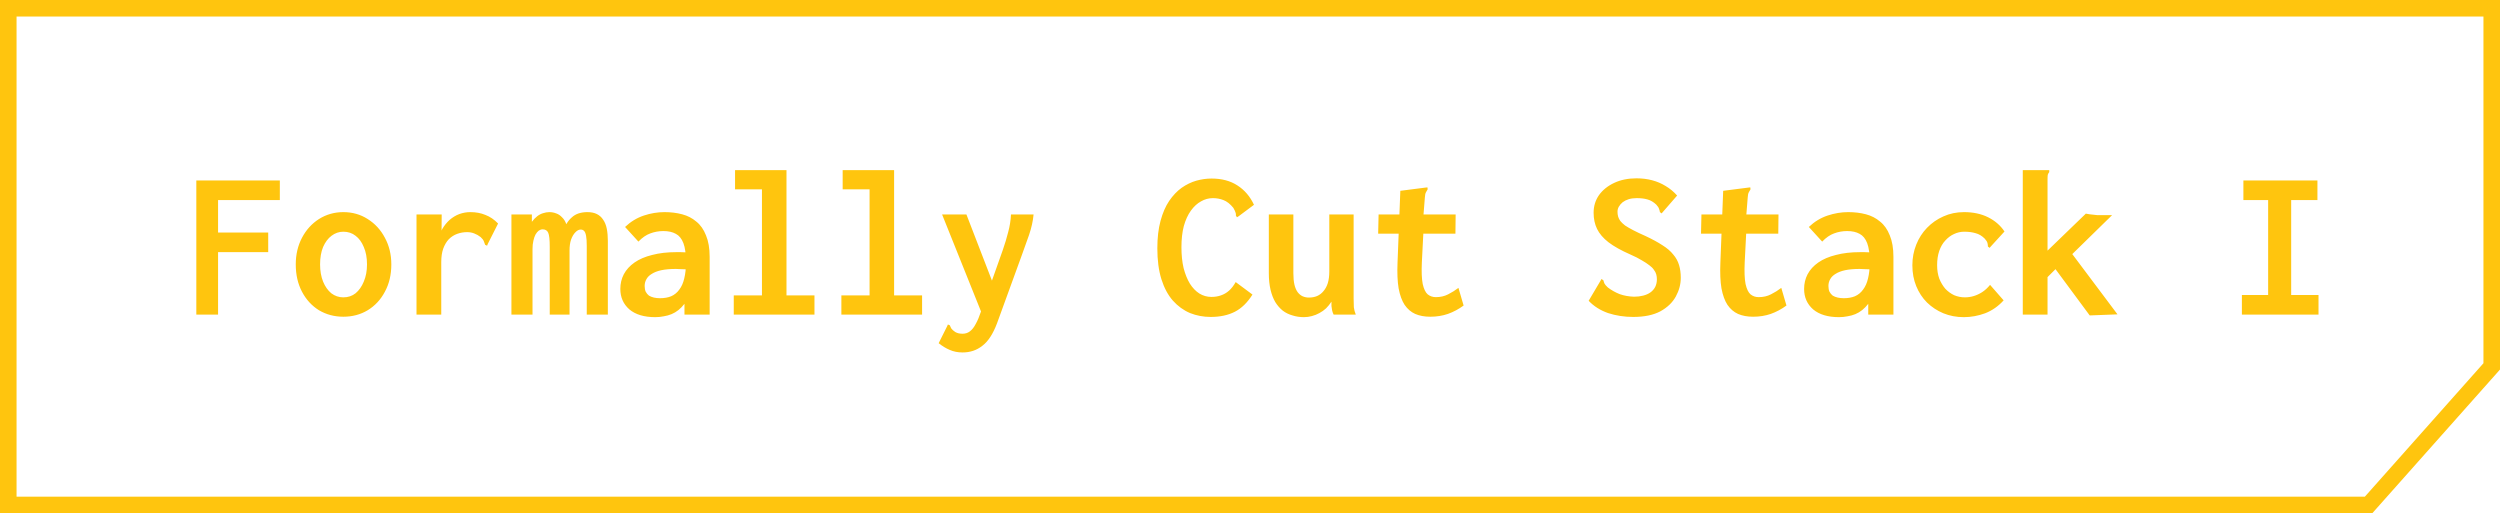
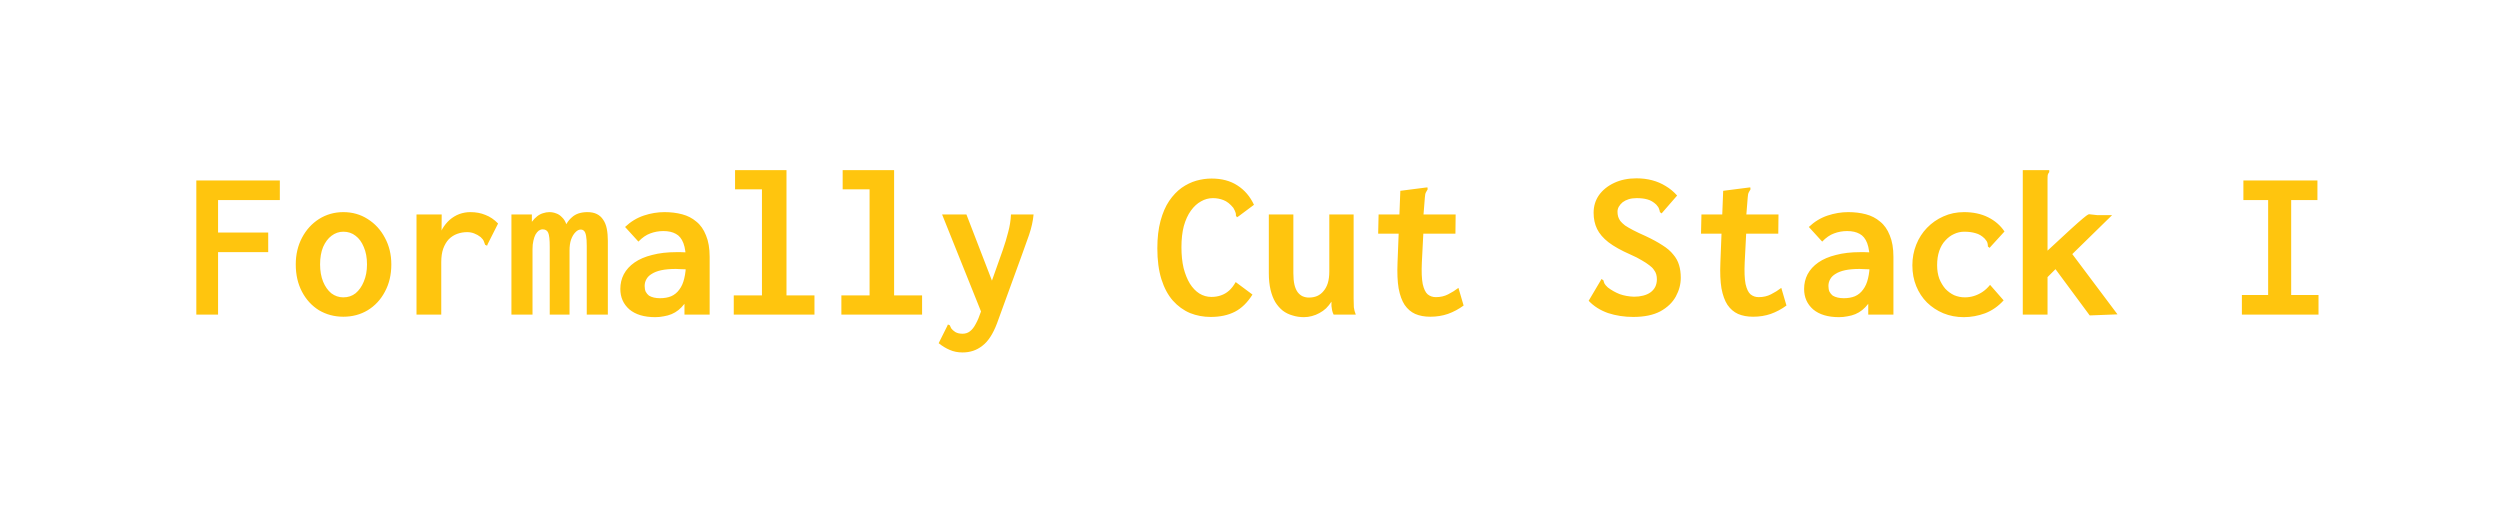
<svg xmlns="http://www.w3.org/2000/svg" width="151" height="31" viewBox="0 0 151 31" fill="none">
-   <path d="M150.5 0.5V22.13L146.769 26.328L143.061 30.5H0.5V0.5H150.5Z" stroke="#FFC50E" />
-   <path d="M11.858 19V10.901H16.902V12.084H13.171V14.047H16.2V15.23H13.171V19H11.858ZM20.737 19.13C20.2 19.13 19.71 19 19.268 18.74C18.835 18.471 18.492 18.099 18.241 17.622C17.99 17.145 17.864 16.595 17.864 15.971C17.864 15.373 17.99 14.836 18.241 14.359C18.492 13.882 18.835 13.505 19.268 13.228C19.71 12.951 20.2 12.812 20.737 12.812C21.283 12.812 21.773 12.951 22.206 13.228C22.648 13.505 22.995 13.882 23.246 14.359C23.506 14.836 23.636 15.373 23.636 15.971C23.636 16.595 23.506 17.145 23.246 17.622C22.995 18.099 22.648 18.471 22.206 18.74C21.773 19 21.283 19.13 20.737 19.13ZM20.737 17.96C21.023 17.96 21.27 17.878 21.478 17.713C21.686 17.54 21.851 17.306 21.972 17.011C22.102 16.708 22.167 16.361 22.167 15.971C22.167 15.564 22.102 15.213 21.972 14.918C21.851 14.623 21.686 14.398 21.478 14.242C21.27 14.077 21.023 13.995 20.737 13.995C20.477 13.995 20.239 14.077 20.022 14.242C19.814 14.398 19.645 14.623 19.515 14.918C19.394 15.213 19.333 15.564 19.333 15.971C19.333 16.361 19.394 16.708 19.515 17.011C19.636 17.306 19.801 17.54 20.009 17.713C20.226 17.878 20.468 17.96 20.737 17.96ZM25.157 12.955H26.678L26.665 14.645L26.496 14.541C26.531 14.272 26.604 14.034 26.717 13.826C26.838 13.618 26.986 13.436 27.159 13.28C27.341 13.124 27.536 13.007 27.744 12.929C27.961 12.851 28.182 12.812 28.407 12.812C28.745 12.812 29.048 12.868 29.317 12.981C29.594 13.085 29.85 13.258 30.084 13.501L29.46 14.736L29.421 14.84L29.304 14.788C29.278 14.719 29.252 14.649 29.226 14.58C29.2 14.502 29.135 14.415 29.031 14.32C28.91 14.225 28.78 14.151 28.641 14.099C28.511 14.047 28.368 14.021 28.212 14.021C28.004 14.021 27.805 14.056 27.614 14.125C27.423 14.194 27.254 14.303 27.107 14.45C26.968 14.597 26.856 14.788 26.769 15.022C26.691 15.247 26.652 15.516 26.652 15.828V19H25.157V12.955ZM30.89 19V12.955H32.125V13.397C32.229 13.258 32.337 13.146 32.45 13.059C32.563 12.972 32.68 12.912 32.801 12.877C32.931 12.834 33.057 12.812 33.178 12.812C33.325 12.812 33.464 12.838 33.594 12.89C33.724 12.933 33.841 13.011 33.945 13.124C34.058 13.228 34.144 13.367 34.205 13.54C34.3 13.375 34.409 13.241 34.53 13.137C34.651 13.024 34.79 12.942 34.946 12.89C35.111 12.838 35.288 12.812 35.479 12.812C35.704 12.812 35.895 12.851 36.051 12.929C36.207 13.007 36.333 13.12 36.428 13.267C36.532 13.414 36.606 13.596 36.649 13.813C36.692 14.03 36.714 14.272 36.714 14.541V19H35.44V14.853C35.44 14.593 35.427 14.394 35.401 14.255C35.375 14.108 35.336 14.008 35.284 13.956C35.232 13.895 35.163 13.865 35.076 13.865C34.963 13.865 34.855 13.921 34.751 14.034C34.647 14.138 34.56 14.285 34.491 14.476C34.43 14.658 34.4 14.875 34.4 15.126V19H33.204V14.892C33.204 14.476 33.174 14.199 33.113 14.06C33.052 13.921 32.94 13.852 32.775 13.852C32.697 13.852 32.619 13.878 32.541 13.93C32.472 13.982 32.407 14.06 32.346 14.164C32.294 14.259 32.251 14.385 32.216 14.541C32.181 14.688 32.164 14.857 32.164 15.048V19H30.89ZM39.574 19.156C38.907 19.156 38.387 19 38.014 18.688C37.65 18.367 37.468 17.956 37.468 17.453C37.468 17.132 37.537 16.838 37.676 16.569C37.823 16.292 38.04 16.053 38.326 15.854C38.612 15.655 38.967 15.503 39.392 15.399C39.817 15.286 40.302 15.23 40.848 15.23C40.917 15.23 41.004 15.23 41.108 15.23C41.212 15.23 41.325 15.234 41.446 15.243C41.567 15.243 41.68 15.252 41.784 15.269L41.823 16.283C41.736 16.274 41.632 16.27 41.511 16.27C41.39 16.261 41.264 16.257 41.134 16.257C41.013 16.248 40.909 16.244 40.822 16.244C40.475 16.244 40.181 16.27 39.938 16.322C39.704 16.374 39.513 16.448 39.366 16.543C39.219 16.63 39.11 16.738 39.041 16.868C38.972 16.989 38.937 17.124 38.937 17.271C38.937 17.41 38.959 17.527 39.002 17.622C39.054 17.717 39.119 17.795 39.197 17.856C39.284 17.908 39.383 17.947 39.496 17.973C39.609 17.999 39.73 18.012 39.86 18.012C40.12 18.012 40.345 17.973 40.536 17.895C40.735 17.808 40.9 17.674 41.03 17.492C41.169 17.31 41.268 17.085 41.329 16.816C41.398 16.539 41.433 16.214 41.433 15.841C41.433 15.338 41.381 14.953 41.277 14.684C41.173 14.415 41.021 14.229 40.822 14.125C40.623 14.012 40.371 13.956 40.068 13.956C39.791 13.956 39.526 14.004 39.275 14.099C39.032 14.186 38.794 14.35 38.56 14.593L37.754 13.709C38.092 13.388 38.469 13.159 38.885 13.02C39.301 12.881 39.717 12.812 40.133 12.812C40.514 12.812 40.87 12.855 41.199 12.942C41.528 13.029 41.814 13.176 42.057 13.384C42.308 13.583 42.503 13.861 42.642 14.216C42.789 14.563 42.863 14.996 42.863 15.516V19H41.342V18.35C41.229 18.497 41.108 18.623 40.978 18.727C40.848 18.831 40.709 18.913 40.562 18.974C40.415 19.035 40.259 19.078 40.094 19.104C39.929 19.139 39.756 19.156 39.574 19.156ZM44.319 19V17.843H46.022V11.434H44.397V10.277H47.504V17.843H49.194V19H44.319ZM50.819 19V17.843H52.522V11.434H50.897V10.277H54.004V17.843H55.694V19H50.819ZM58.138 21.288C57.852 21.288 57.592 21.236 57.358 21.132C57.133 21.037 56.912 20.902 56.695 20.729L57.202 19.715L57.254 19.598L57.371 19.65C57.397 19.719 57.427 19.784 57.462 19.845C57.505 19.906 57.583 19.975 57.696 20.053C57.757 20.088 57.822 20.114 57.891 20.131C57.969 20.148 58.051 20.157 58.138 20.157C58.311 20.157 58.459 20.109 58.58 20.014C58.71 19.919 58.827 19.771 58.931 19.572C59.044 19.373 59.152 19.117 59.256 18.805L60.569 15.1C60.699 14.727 60.807 14.368 60.894 14.021C60.989 13.674 61.046 13.319 61.063 12.955H62.428C62.393 13.345 62.302 13.757 62.155 14.19C62.008 14.615 61.86 15.026 61.713 15.425L60.218 19.533C59.975 20.174 59.681 20.625 59.334 20.885C58.996 21.154 58.597 21.288 58.138 21.288ZM56.903 12.955H58.372L60.153 17.57L59.386 19.143L56.903 12.955ZM73.127 19.143C72.685 19.143 72.269 19.065 71.879 18.909C71.489 18.744 71.142 18.493 70.839 18.155C70.544 17.817 70.315 17.388 70.15 16.868C69.985 16.339 69.903 15.715 69.903 14.996C69.903 14.363 69.968 13.809 70.098 13.332C70.228 12.855 70.401 12.457 70.618 12.136C70.843 11.807 71.095 11.542 71.372 11.343C71.658 11.144 71.953 11.001 72.256 10.914C72.568 10.827 72.876 10.784 73.179 10.784C73.794 10.784 74.314 10.923 74.739 11.2C75.172 11.477 75.506 11.867 75.74 12.37L74.817 13.059L74.713 13.124L74.648 13.02C74.657 12.951 74.648 12.886 74.622 12.825C74.605 12.764 74.561 12.673 74.492 12.552C74.301 12.318 74.102 12.162 73.894 12.084C73.695 12.006 73.482 11.967 73.257 11.967C73.006 11.967 72.767 12.032 72.542 12.162C72.317 12.283 72.113 12.47 71.931 12.721C71.749 12.972 71.606 13.284 71.502 13.657C71.407 14.021 71.359 14.446 71.359 14.931C71.359 15.399 71.402 15.819 71.489 16.192C71.584 16.556 71.71 16.868 71.866 17.128C72.031 17.388 72.221 17.587 72.438 17.726C72.663 17.865 72.906 17.934 73.166 17.934C73.374 17.934 73.565 17.904 73.738 17.843C73.92 17.782 74.085 17.687 74.232 17.557C74.379 17.427 74.514 17.254 74.635 17.037L75.649 17.791C75.346 18.276 74.99 18.623 74.583 18.831C74.176 19.039 73.69 19.143 73.127 19.143ZM78.756 19.156C78.513 19.156 78.284 19.121 78.067 19.052C77.85 18.991 77.655 18.896 77.482 18.766C77.309 18.627 77.157 18.454 77.027 18.246C76.906 18.038 76.81 17.791 76.741 17.505C76.672 17.21 76.637 16.877 76.637 16.504V12.955H78.119V16.504C78.119 16.773 78.141 17.002 78.184 17.193C78.227 17.375 78.292 17.527 78.379 17.648C78.466 17.761 78.565 17.843 78.678 17.895C78.799 17.947 78.925 17.973 79.055 17.973C79.237 17.973 79.402 17.943 79.549 17.882C79.705 17.813 79.835 17.713 79.939 17.583C80.052 17.453 80.138 17.293 80.199 17.102C80.26 16.903 80.29 16.669 80.29 16.4V12.955H81.759V18.038C81.759 18.229 81.763 18.402 81.772 18.558C81.789 18.705 81.828 18.853 81.889 19H80.55C80.507 18.913 80.476 18.827 80.459 18.74C80.442 18.653 80.429 18.567 80.42 18.48C80.42 18.385 80.42 18.298 80.42 18.22C80.325 18.367 80.216 18.502 80.095 18.623C79.974 18.736 79.839 18.831 79.692 18.909C79.553 18.987 79.402 19.048 79.237 19.091C79.081 19.134 78.921 19.156 78.756 19.156ZM86.387 19.13C86.04 19.13 85.737 19.074 85.477 18.961C85.226 18.848 85.013 18.666 84.84 18.415C84.675 18.164 84.554 17.83 84.476 17.414C84.407 16.998 84.385 16.482 84.411 15.867L84.58 11.525L86.101 11.33L86.218 11.317L86.231 11.434C86.196 11.495 86.162 11.555 86.127 11.616C86.092 11.677 86.071 11.781 86.062 11.928L85.919 13.722L85.984 13.813L85.88 15.841C85.854 16.404 85.871 16.842 85.932 17.154C86.001 17.457 86.101 17.665 86.231 17.778C86.37 17.891 86.534 17.947 86.725 17.947C87.002 17.947 87.249 17.891 87.466 17.778C87.691 17.665 87.899 17.535 88.09 17.388L88.402 18.454C88.107 18.671 87.791 18.84 87.453 18.961C87.124 19.074 86.768 19.13 86.387 19.13ZM83.267 12.955H87.921L87.908 14.112H83.241L83.267 12.955ZM98.646 19.143C98.109 19.143 97.602 19.065 97.125 18.909C96.657 18.744 96.267 18.497 95.955 18.168L96.67 16.959L96.722 16.855L96.839 16.92C96.856 16.981 96.878 17.046 96.904 17.115C96.939 17.184 97.008 17.267 97.112 17.362C97.329 17.527 97.567 17.661 97.827 17.765C98.096 17.86 98.386 17.912 98.698 17.921C98.897 17.921 99.079 17.899 99.244 17.856C99.417 17.813 99.565 17.748 99.686 17.661C99.807 17.574 99.903 17.466 99.972 17.336C100.041 17.197 100.076 17.041 100.076 16.868C100.076 16.764 100.063 16.664 100.037 16.569C100.011 16.474 99.963 16.383 99.894 16.296C99.833 16.201 99.742 16.11 99.621 16.023C99.5 15.928 99.348 15.828 99.166 15.724C98.984 15.611 98.754 15.494 98.477 15.373C97.922 15.13 97.48 14.883 97.151 14.632C96.83 14.381 96.601 14.112 96.462 13.826C96.323 13.54 96.254 13.215 96.254 12.851C96.254 12.452 96.362 12.097 96.579 11.785C96.804 11.473 97.112 11.226 97.502 11.044C97.892 10.862 98.338 10.771 98.841 10.771C99.179 10.771 99.495 10.81 99.79 10.888C100.085 10.966 100.358 11.083 100.609 11.239C100.86 11.386 101.09 11.577 101.298 11.811L100.44 12.799L100.362 12.89L100.258 12.812C100.249 12.743 100.232 12.678 100.206 12.617C100.189 12.548 100.132 12.461 100.037 12.357C99.872 12.201 99.695 12.097 99.504 12.045C99.322 11.993 99.105 11.967 98.854 11.967C98.672 11.967 98.512 11.989 98.373 12.032C98.234 12.075 98.113 12.136 98.009 12.214C97.914 12.292 97.836 12.383 97.775 12.487C97.723 12.582 97.697 12.682 97.697 12.786C97.697 12.89 97.71 12.99 97.736 13.085C97.762 13.172 97.805 13.258 97.866 13.345C97.935 13.432 98.031 13.523 98.152 13.618C98.282 13.705 98.447 13.8 98.646 13.904C98.845 14.008 99.092 14.125 99.387 14.255C99.794 14.446 100.137 14.632 100.414 14.814C100.691 14.987 100.908 15.174 101.064 15.373C101.229 15.564 101.346 15.776 101.415 16.01C101.484 16.235 101.519 16.491 101.519 16.777C101.519 17.167 101.419 17.544 101.22 17.908C101.021 18.272 100.709 18.571 100.284 18.805C99.859 19.03 99.313 19.143 98.646 19.143ZM105.887 19.13C105.54 19.13 105.237 19.074 104.977 18.961C104.726 18.848 104.513 18.666 104.34 18.415C104.175 18.164 104.054 17.83 103.976 17.414C103.907 16.998 103.885 16.482 103.911 15.867L104.08 11.525L105.601 11.33L105.718 11.317L105.731 11.434C105.696 11.495 105.662 11.555 105.627 11.616C105.592 11.677 105.571 11.781 105.562 11.928L105.419 13.722L105.484 13.813L105.38 15.841C105.354 16.404 105.371 16.842 105.432 17.154C105.501 17.457 105.601 17.665 105.731 17.778C105.87 17.891 106.034 17.947 106.225 17.947C106.502 17.947 106.749 17.891 106.966 17.778C107.191 17.665 107.399 17.535 107.59 17.388L107.902 18.454C107.607 18.671 107.291 18.84 106.953 18.961C106.624 19.074 106.268 19.13 105.887 19.13ZM102.767 12.955H107.421L107.408 14.112H102.741L102.767 12.955ZM111.074 19.156C110.407 19.156 109.887 19 109.514 18.688C109.15 18.367 108.968 17.956 108.968 17.453C108.968 17.132 109.037 16.838 109.176 16.569C109.323 16.292 109.54 16.053 109.826 15.854C110.112 15.655 110.467 15.503 110.892 15.399C111.317 15.286 111.802 15.23 112.348 15.23C112.417 15.23 112.504 15.23 112.608 15.23C112.712 15.23 112.825 15.234 112.946 15.243C113.067 15.243 113.18 15.252 113.284 15.269L113.323 16.283C113.236 16.274 113.132 16.27 113.011 16.27C112.89 16.261 112.764 16.257 112.634 16.257C112.513 16.248 112.409 16.244 112.322 16.244C111.975 16.244 111.681 16.27 111.438 16.322C111.204 16.374 111.013 16.448 110.866 16.543C110.719 16.63 110.61 16.738 110.541 16.868C110.472 16.989 110.437 17.124 110.437 17.271C110.437 17.41 110.459 17.527 110.502 17.622C110.554 17.717 110.619 17.795 110.697 17.856C110.784 17.908 110.883 17.947 110.996 17.973C111.109 17.999 111.23 18.012 111.36 18.012C111.62 18.012 111.845 17.973 112.036 17.895C112.235 17.808 112.4 17.674 112.53 17.492C112.669 17.31 112.768 17.085 112.829 16.816C112.898 16.539 112.933 16.214 112.933 15.841C112.933 15.338 112.881 14.953 112.777 14.684C112.673 14.415 112.521 14.229 112.322 14.125C112.123 14.012 111.871 13.956 111.568 13.956C111.291 13.956 111.026 14.004 110.775 14.099C110.532 14.186 110.294 14.35 110.06 14.593L109.254 13.709C109.592 13.388 109.969 13.159 110.385 13.02C110.801 12.881 111.217 12.812 111.633 12.812C112.014 12.812 112.37 12.855 112.699 12.942C113.028 13.029 113.314 13.176 113.557 13.384C113.808 13.583 114.003 13.861 114.142 14.216C114.289 14.563 114.363 14.996 114.363 15.516V19H112.842V18.35C112.729 18.497 112.608 18.623 112.478 18.727C112.348 18.831 112.209 18.913 112.062 18.974C111.915 19.035 111.759 19.078 111.594 19.104C111.429 19.139 111.256 19.156 111.074 19.156ZM118.614 19.156C118.172 19.156 117.76 19.078 117.379 18.922C117.006 18.766 116.677 18.549 116.391 18.272C116.114 17.995 115.897 17.665 115.741 17.284C115.585 16.903 115.507 16.482 115.507 16.023C115.507 15.581 115.585 15.165 115.741 14.775C115.897 14.385 116.114 14.047 116.391 13.761C116.677 13.466 117.006 13.237 117.379 13.072C117.76 12.899 118.176 12.812 118.627 12.812C119.182 12.812 119.667 12.916 120.083 13.124C120.499 13.332 120.828 13.618 121.071 13.982L120.252 14.879L120.174 14.97L120.07 14.892C120.07 14.823 120.061 14.753 120.044 14.684C120.027 14.606 119.97 14.515 119.875 14.411C119.71 14.246 119.528 14.138 119.329 14.086C119.13 14.025 118.9 13.995 118.64 13.995C118.423 13.995 118.215 14.043 118.016 14.138C117.825 14.225 117.652 14.355 117.496 14.528C117.34 14.693 117.219 14.901 117.132 15.152C117.045 15.403 117.002 15.694 117.002 16.023C117.002 16.318 117.045 16.586 117.132 16.829C117.227 17.063 117.349 17.267 117.496 17.44C117.652 17.605 117.83 17.735 118.029 17.83C118.237 17.917 118.454 17.96 118.679 17.96C118.861 17.96 119.039 17.934 119.212 17.882C119.385 17.83 119.554 17.752 119.719 17.648C119.892 17.535 120.053 17.388 120.2 17.206L121.019 18.142C120.698 18.497 120.326 18.757 119.901 18.922C119.476 19.078 119.047 19.156 118.614 19.156ZM124.152 16.257L123.671 16.738V19H122.176V10.277H123.658H123.775V10.394C123.732 10.446 123.701 10.502 123.684 10.563C123.675 10.624 123.671 10.728 123.671 10.875V15.139L125.985 12.903C126.054 12.912 126.128 12.925 126.206 12.942C126.284 12.951 126.362 12.959 126.44 12.968C126.518 12.977 126.596 12.985 126.674 12.994C126.752 12.994 126.817 12.994 126.869 12.994H127.571L125.166 15.347L127.896 18.987L126.219 19.052L124.152 16.257ZM135.41 19V17.817H136.996V12.084H135.501V10.901H139.973V12.084H138.387V17.817H140.038V19H135.41Z" fill="#FFC50E" />
+   <path d="M11.858 19V10.901H16.902V12.084H13.171V14.047H16.2V15.23H13.171V19H11.858ZM20.737 19.13C20.2 19.13 19.71 19 19.268 18.74C18.835 18.471 18.492 18.099 18.241 17.622C17.99 17.145 17.864 16.595 17.864 15.971C17.864 15.373 17.99 14.836 18.241 14.359C18.492 13.882 18.835 13.505 19.268 13.228C19.71 12.951 20.2 12.812 20.737 12.812C21.283 12.812 21.773 12.951 22.206 13.228C22.648 13.505 22.995 13.882 23.246 14.359C23.506 14.836 23.636 15.373 23.636 15.971C23.636 16.595 23.506 17.145 23.246 17.622C22.995 18.099 22.648 18.471 22.206 18.74C21.773 19 21.283 19.13 20.737 19.13ZM20.737 17.96C21.023 17.96 21.27 17.878 21.478 17.713C21.686 17.54 21.851 17.306 21.972 17.011C22.102 16.708 22.167 16.361 22.167 15.971C22.167 15.564 22.102 15.213 21.972 14.918C21.851 14.623 21.686 14.398 21.478 14.242C21.27 14.077 21.023 13.995 20.737 13.995C20.477 13.995 20.239 14.077 20.022 14.242C19.814 14.398 19.645 14.623 19.515 14.918C19.394 15.213 19.333 15.564 19.333 15.971C19.333 16.361 19.394 16.708 19.515 17.011C19.636 17.306 19.801 17.54 20.009 17.713C20.226 17.878 20.468 17.96 20.737 17.96ZM25.157 12.955H26.678L26.665 14.645L26.496 14.541C26.531 14.272 26.604 14.034 26.717 13.826C26.838 13.618 26.986 13.436 27.159 13.28C27.341 13.124 27.536 13.007 27.744 12.929C27.961 12.851 28.182 12.812 28.407 12.812C28.745 12.812 29.048 12.868 29.317 12.981C29.594 13.085 29.85 13.258 30.084 13.501L29.46 14.736L29.421 14.84L29.304 14.788C29.278 14.719 29.252 14.649 29.226 14.58C29.2 14.502 29.135 14.415 29.031 14.32C28.91 14.225 28.78 14.151 28.641 14.099C28.511 14.047 28.368 14.021 28.212 14.021C28.004 14.021 27.805 14.056 27.614 14.125C27.423 14.194 27.254 14.303 27.107 14.45C26.968 14.597 26.856 14.788 26.769 15.022C26.691 15.247 26.652 15.516 26.652 15.828V19H25.157V12.955ZM30.89 19V12.955H32.125V13.397C32.229 13.258 32.337 13.146 32.45 13.059C32.563 12.972 32.68 12.912 32.801 12.877C32.931 12.834 33.057 12.812 33.178 12.812C33.325 12.812 33.464 12.838 33.594 12.89C33.724 12.933 33.841 13.011 33.945 13.124C34.058 13.228 34.144 13.367 34.205 13.54C34.3 13.375 34.409 13.241 34.53 13.137C34.651 13.024 34.79 12.942 34.946 12.89C35.111 12.838 35.288 12.812 35.479 12.812C35.704 12.812 35.895 12.851 36.051 12.929C36.207 13.007 36.333 13.12 36.428 13.267C36.532 13.414 36.606 13.596 36.649 13.813C36.692 14.03 36.714 14.272 36.714 14.541V19H35.44V14.853C35.44 14.593 35.427 14.394 35.401 14.255C35.375 14.108 35.336 14.008 35.284 13.956C35.232 13.895 35.163 13.865 35.076 13.865C34.963 13.865 34.855 13.921 34.751 14.034C34.647 14.138 34.56 14.285 34.491 14.476C34.43 14.658 34.4 14.875 34.4 15.126V19H33.204V14.892C33.204 14.476 33.174 14.199 33.113 14.06C33.052 13.921 32.94 13.852 32.775 13.852C32.697 13.852 32.619 13.878 32.541 13.93C32.472 13.982 32.407 14.06 32.346 14.164C32.294 14.259 32.251 14.385 32.216 14.541C32.181 14.688 32.164 14.857 32.164 15.048V19H30.89ZM39.574 19.156C38.907 19.156 38.387 19 38.014 18.688C37.65 18.367 37.468 17.956 37.468 17.453C37.468 17.132 37.537 16.838 37.676 16.569C37.823 16.292 38.04 16.053 38.326 15.854C38.612 15.655 38.967 15.503 39.392 15.399C39.817 15.286 40.302 15.23 40.848 15.23C40.917 15.23 41.004 15.23 41.108 15.23C41.212 15.23 41.325 15.234 41.446 15.243C41.567 15.243 41.68 15.252 41.784 15.269L41.823 16.283C41.736 16.274 41.632 16.27 41.511 16.27C41.39 16.261 41.264 16.257 41.134 16.257C41.013 16.248 40.909 16.244 40.822 16.244C40.475 16.244 40.181 16.27 39.938 16.322C39.704 16.374 39.513 16.448 39.366 16.543C39.219 16.63 39.11 16.738 39.041 16.868C38.972 16.989 38.937 17.124 38.937 17.271C38.937 17.41 38.959 17.527 39.002 17.622C39.054 17.717 39.119 17.795 39.197 17.856C39.284 17.908 39.383 17.947 39.496 17.973C39.609 17.999 39.73 18.012 39.86 18.012C40.12 18.012 40.345 17.973 40.536 17.895C40.735 17.808 40.9 17.674 41.03 17.492C41.169 17.31 41.268 17.085 41.329 16.816C41.398 16.539 41.433 16.214 41.433 15.841C41.433 15.338 41.381 14.953 41.277 14.684C41.173 14.415 41.021 14.229 40.822 14.125C40.623 14.012 40.371 13.956 40.068 13.956C39.791 13.956 39.526 14.004 39.275 14.099C39.032 14.186 38.794 14.35 38.56 14.593L37.754 13.709C38.092 13.388 38.469 13.159 38.885 13.02C39.301 12.881 39.717 12.812 40.133 12.812C40.514 12.812 40.87 12.855 41.199 12.942C41.528 13.029 41.814 13.176 42.057 13.384C42.308 13.583 42.503 13.861 42.642 14.216C42.789 14.563 42.863 14.996 42.863 15.516V19H41.342V18.35C41.229 18.497 41.108 18.623 40.978 18.727C40.848 18.831 40.709 18.913 40.562 18.974C40.415 19.035 40.259 19.078 40.094 19.104C39.929 19.139 39.756 19.156 39.574 19.156ZM44.319 19V17.843H46.022V11.434H44.397V10.277H47.504V17.843H49.194V19H44.319ZM50.819 19V17.843H52.522V11.434H50.897V10.277H54.004V17.843H55.694V19H50.819ZM58.138 21.288C57.852 21.288 57.592 21.236 57.358 21.132C57.133 21.037 56.912 20.902 56.695 20.729L57.202 19.715L57.254 19.598L57.371 19.65C57.397 19.719 57.427 19.784 57.462 19.845C57.505 19.906 57.583 19.975 57.696 20.053C57.757 20.088 57.822 20.114 57.891 20.131C57.969 20.148 58.051 20.157 58.138 20.157C58.311 20.157 58.459 20.109 58.58 20.014C58.71 19.919 58.827 19.771 58.931 19.572C59.044 19.373 59.152 19.117 59.256 18.805L60.569 15.1C60.699 14.727 60.807 14.368 60.894 14.021C60.989 13.674 61.046 13.319 61.063 12.955H62.428C62.393 13.345 62.302 13.757 62.155 14.19C62.008 14.615 61.86 15.026 61.713 15.425L60.218 19.533C59.975 20.174 59.681 20.625 59.334 20.885C58.996 21.154 58.597 21.288 58.138 21.288ZM56.903 12.955H58.372L60.153 17.57L59.386 19.143L56.903 12.955ZM73.127 19.143C72.685 19.143 72.269 19.065 71.879 18.909C71.489 18.744 71.142 18.493 70.839 18.155C70.544 17.817 70.315 17.388 70.15 16.868C69.985 16.339 69.903 15.715 69.903 14.996C69.903 14.363 69.968 13.809 70.098 13.332C70.228 12.855 70.401 12.457 70.618 12.136C70.843 11.807 71.095 11.542 71.372 11.343C71.658 11.144 71.953 11.001 72.256 10.914C72.568 10.827 72.876 10.784 73.179 10.784C73.794 10.784 74.314 10.923 74.739 11.2C75.172 11.477 75.506 11.867 75.74 12.37L74.817 13.059L74.713 13.124L74.648 13.02C74.657 12.951 74.648 12.886 74.622 12.825C74.605 12.764 74.561 12.673 74.492 12.552C74.301 12.318 74.102 12.162 73.894 12.084C73.695 12.006 73.482 11.967 73.257 11.967C73.006 11.967 72.767 12.032 72.542 12.162C72.317 12.283 72.113 12.47 71.931 12.721C71.749 12.972 71.606 13.284 71.502 13.657C71.407 14.021 71.359 14.446 71.359 14.931C71.359 15.399 71.402 15.819 71.489 16.192C71.584 16.556 71.71 16.868 71.866 17.128C72.031 17.388 72.221 17.587 72.438 17.726C72.663 17.865 72.906 17.934 73.166 17.934C73.374 17.934 73.565 17.904 73.738 17.843C73.92 17.782 74.085 17.687 74.232 17.557C74.379 17.427 74.514 17.254 74.635 17.037L75.649 17.791C75.346 18.276 74.99 18.623 74.583 18.831C74.176 19.039 73.69 19.143 73.127 19.143ZM78.756 19.156C78.513 19.156 78.284 19.121 78.067 19.052C77.85 18.991 77.655 18.896 77.482 18.766C77.309 18.627 77.157 18.454 77.027 18.246C76.906 18.038 76.81 17.791 76.741 17.505C76.672 17.21 76.637 16.877 76.637 16.504V12.955H78.119V16.504C78.119 16.773 78.141 17.002 78.184 17.193C78.227 17.375 78.292 17.527 78.379 17.648C78.466 17.761 78.565 17.843 78.678 17.895C78.799 17.947 78.925 17.973 79.055 17.973C79.237 17.973 79.402 17.943 79.549 17.882C79.705 17.813 79.835 17.713 79.939 17.583C80.052 17.453 80.138 17.293 80.199 17.102C80.26 16.903 80.29 16.669 80.29 16.4V12.955H81.759V18.038C81.759 18.229 81.763 18.402 81.772 18.558C81.789 18.705 81.828 18.853 81.889 19H80.55C80.507 18.913 80.476 18.827 80.459 18.74C80.442 18.653 80.429 18.567 80.42 18.48C80.42 18.385 80.42 18.298 80.42 18.22C80.325 18.367 80.216 18.502 80.095 18.623C79.974 18.736 79.839 18.831 79.692 18.909C79.553 18.987 79.402 19.048 79.237 19.091C79.081 19.134 78.921 19.156 78.756 19.156ZM86.387 19.13C86.04 19.13 85.737 19.074 85.477 18.961C85.226 18.848 85.013 18.666 84.84 18.415C84.675 18.164 84.554 17.83 84.476 17.414C84.407 16.998 84.385 16.482 84.411 15.867L84.58 11.525L86.101 11.33L86.218 11.317L86.231 11.434C86.196 11.495 86.162 11.555 86.127 11.616C86.092 11.677 86.071 11.781 86.062 11.928L85.919 13.722L85.984 13.813L85.88 15.841C85.854 16.404 85.871 16.842 85.932 17.154C86.001 17.457 86.101 17.665 86.231 17.778C86.37 17.891 86.534 17.947 86.725 17.947C87.002 17.947 87.249 17.891 87.466 17.778C87.691 17.665 87.899 17.535 88.09 17.388L88.402 18.454C88.107 18.671 87.791 18.84 87.453 18.961C87.124 19.074 86.768 19.13 86.387 19.13ZM83.267 12.955H87.921L87.908 14.112H83.241L83.267 12.955ZM98.646 19.143C98.109 19.143 97.602 19.065 97.125 18.909C96.657 18.744 96.267 18.497 95.955 18.168L96.67 16.959L96.722 16.855L96.839 16.92C96.856 16.981 96.878 17.046 96.904 17.115C96.939 17.184 97.008 17.267 97.112 17.362C97.329 17.527 97.567 17.661 97.827 17.765C98.096 17.86 98.386 17.912 98.698 17.921C98.897 17.921 99.079 17.899 99.244 17.856C99.417 17.813 99.565 17.748 99.686 17.661C99.807 17.574 99.903 17.466 99.972 17.336C100.041 17.197 100.076 17.041 100.076 16.868C100.076 16.764 100.063 16.664 100.037 16.569C100.011 16.474 99.963 16.383 99.894 16.296C99.833 16.201 99.742 16.11 99.621 16.023C99.5 15.928 99.348 15.828 99.166 15.724C98.984 15.611 98.754 15.494 98.477 15.373C97.922 15.13 97.48 14.883 97.151 14.632C96.83 14.381 96.601 14.112 96.462 13.826C96.323 13.54 96.254 13.215 96.254 12.851C96.254 12.452 96.362 12.097 96.579 11.785C96.804 11.473 97.112 11.226 97.502 11.044C97.892 10.862 98.338 10.771 98.841 10.771C99.179 10.771 99.495 10.81 99.79 10.888C100.085 10.966 100.358 11.083 100.609 11.239C100.86 11.386 101.09 11.577 101.298 11.811L100.44 12.799L100.362 12.89L100.258 12.812C100.249 12.743 100.232 12.678 100.206 12.617C100.189 12.548 100.132 12.461 100.037 12.357C99.872 12.201 99.695 12.097 99.504 12.045C99.322 11.993 99.105 11.967 98.854 11.967C98.672 11.967 98.512 11.989 98.373 12.032C98.234 12.075 98.113 12.136 98.009 12.214C97.914 12.292 97.836 12.383 97.775 12.487C97.723 12.582 97.697 12.682 97.697 12.786C97.697 12.89 97.71 12.99 97.736 13.085C97.762 13.172 97.805 13.258 97.866 13.345C97.935 13.432 98.031 13.523 98.152 13.618C98.282 13.705 98.447 13.8 98.646 13.904C98.845 14.008 99.092 14.125 99.387 14.255C99.794 14.446 100.137 14.632 100.414 14.814C100.691 14.987 100.908 15.174 101.064 15.373C101.229 15.564 101.346 15.776 101.415 16.01C101.484 16.235 101.519 16.491 101.519 16.777C101.519 17.167 101.419 17.544 101.22 17.908C101.021 18.272 100.709 18.571 100.284 18.805C99.859 19.03 99.313 19.143 98.646 19.143ZM105.887 19.13C105.54 19.13 105.237 19.074 104.977 18.961C104.726 18.848 104.513 18.666 104.34 18.415C104.175 18.164 104.054 17.83 103.976 17.414C103.907 16.998 103.885 16.482 103.911 15.867L104.08 11.525L105.601 11.33L105.718 11.317L105.731 11.434C105.696 11.495 105.662 11.555 105.627 11.616C105.592 11.677 105.571 11.781 105.562 11.928L105.419 13.722L105.484 13.813L105.38 15.841C105.354 16.404 105.371 16.842 105.432 17.154C105.501 17.457 105.601 17.665 105.731 17.778C105.87 17.891 106.034 17.947 106.225 17.947C106.502 17.947 106.749 17.891 106.966 17.778C107.191 17.665 107.399 17.535 107.59 17.388L107.902 18.454C107.607 18.671 107.291 18.84 106.953 18.961C106.624 19.074 106.268 19.13 105.887 19.13ZM102.767 12.955H107.421L107.408 14.112H102.741L102.767 12.955ZM111.074 19.156C110.407 19.156 109.887 19 109.514 18.688C109.15 18.367 108.968 17.956 108.968 17.453C108.968 17.132 109.037 16.838 109.176 16.569C109.323 16.292 109.54 16.053 109.826 15.854C110.112 15.655 110.467 15.503 110.892 15.399C111.317 15.286 111.802 15.23 112.348 15.23C112.417 15.23 112.504 15.23 112.608 15.23C112.712 15.23 112.825 15.234 112.946 15.243C113.067 15.243 113.18 15.252 113.284 15.269L113.323 16.283C113.236 16.274 113.132 16.27 113.011 16.27C112.89 16.261 112.764 16.257 112.634 16.257C112.513 16.248 112.409 16.244 112.322 16.244C111.975 16.244 111.681 16.27 111.438 16.322C111.204 16.374 111.013 16.448 110.866 16.543C110.719 16.63 110.61 16.738 110.541 16.868C110.472 16.989 110.437 17.124 110.437 17.271C110.437 17.41 110.459 17.527 110.502 17.622C110.554 17.717 110.619 17.795 110.697 17.856C110.784 17.908 110.883 17.947 110.996 17.973C111.109 17.999 111.23 18.012 111.36 18.012C111.62 18.012 111.845 17.973 112.036 17.895C112.235 17.808 112.4 17.674 112.53 17.492C112.669 17.31 112.768 17.085 112.829 16.816C112.898 16.539 112.933 16.214 112.933 15.841C112.933 15.338 112.881 14.953 112.777 14.684C112.673 14.415 112.521 14.229 112.322 14.125C112.123 14.012 111.871 13.956 111.568 13.956C111.291 13.956 111.026 14.004 110.775 14.099C110.532 14.186 110.294 14.35 110.06 14.593L109.254 13.709C109.592 13.388 109.969 13.159 110.385 13.02C110.801 12.881 111.217 12.812 111.633 12.812C112.014 12.812 112.37 12.855 112.699 12.942C113.028 13.029 113.314 13.176 113.557 13.384C113.808 13.583 114.003 13.861 114.142 14.216C114.289 14.563 114.363 14.996 114.363 15.516V19H112.842V18.35C112.729 18.497 112.608 18.623 112.478 18.727C112.348 18.831 112.209 18.913 112.062 18.974C111.915 19.035 111.759 19.078 111.594 19.104C111.429 19.139 111.256 19.156 111.074 19.156ZM118.614 19.156C118.172 19.156 117.76 19.078 117.379 18.922C117.006 18.766 116.677 18.549 116.391 18.272C116.114 17.995 115.897 17.665 115.741 17.284C115.585 16.903 115.507 16.482 115.507 16.023C115.507 15.581 115.585 15.165 115.741 14.775C115.897 14.385 116.114 14.047 116.391 13.761C116.677 13.466 117.006 13.237 117.379 13.072C117.76 12.899 118.176 12.812 118.627 12.812C119.182 12.812 119.667 12.916 120.083 13.124C120.499 13.332 120.828 13.618 121.071 13.982L120.252 14.879L120.174 14.97L120.07 14.892C120.07 14.823 120.061 14.753 120.044 14.684C120.027 14.606 119.97 14.515 119.875 14.411C119.71 14.246 119.528 14.138 119.329 14.086C119.13 14.025 118.9 13.995 118.64 13.995C118.423 13.995 118.215 14.043 118.016 14.138C117.825 14.225 117.652 14.355 117.496 14.528C117.34 14.693 117.219 14.901 117.132 15.152C117.045 15.403 117.002 15.694 117.002 16.023C117.002 16.318 117.045 16.586 117.132 16.829C117.227 17.063 117.349 17.267 117.496 17.44C117.652 17.605 117.83 17.735 118.029 17.83C118.237 17.917 118.454 17.96 118.679 17.96C118.861 17.96 119.039 17.934 119.212 17.882C119.385 17.83 119.554 17.752 119.719 17.648C119.892 17.535 120.053 17.388 120.2 17.206L121.019 18.142C120.698 18.497 120.326 18.757 119.901 18.922C119.476 19.078 119.047 19.156 118.614 19.156ZM124.152 16.257L123.671 16.738V19H122.176V10.277H123.658H123.775V10.394C123.732 10.446 123.701 10.502 123.684 10.563C123.675 10.624 123.671 10.728 123.671 10.875V15.139C126.054 12.912 126.128 12.925 126.206 12.942C126.284 12.951 126.362 12.959 126.44 12.968C126.518 12.977 126.596 12.985 126.674 12.994C126.752 12.994 126.817 12.994 126.869 12.994H127.571L125.166 15.347L127.896 18.987L126.219 19.052L124.152 16.257ZM135.41 19V17.817H136.996V12.084H135.501V10.901H139.973V12.084H138.387V17.817H140.038V19H135.41Z" fill="#FFC50E" />
</svg>